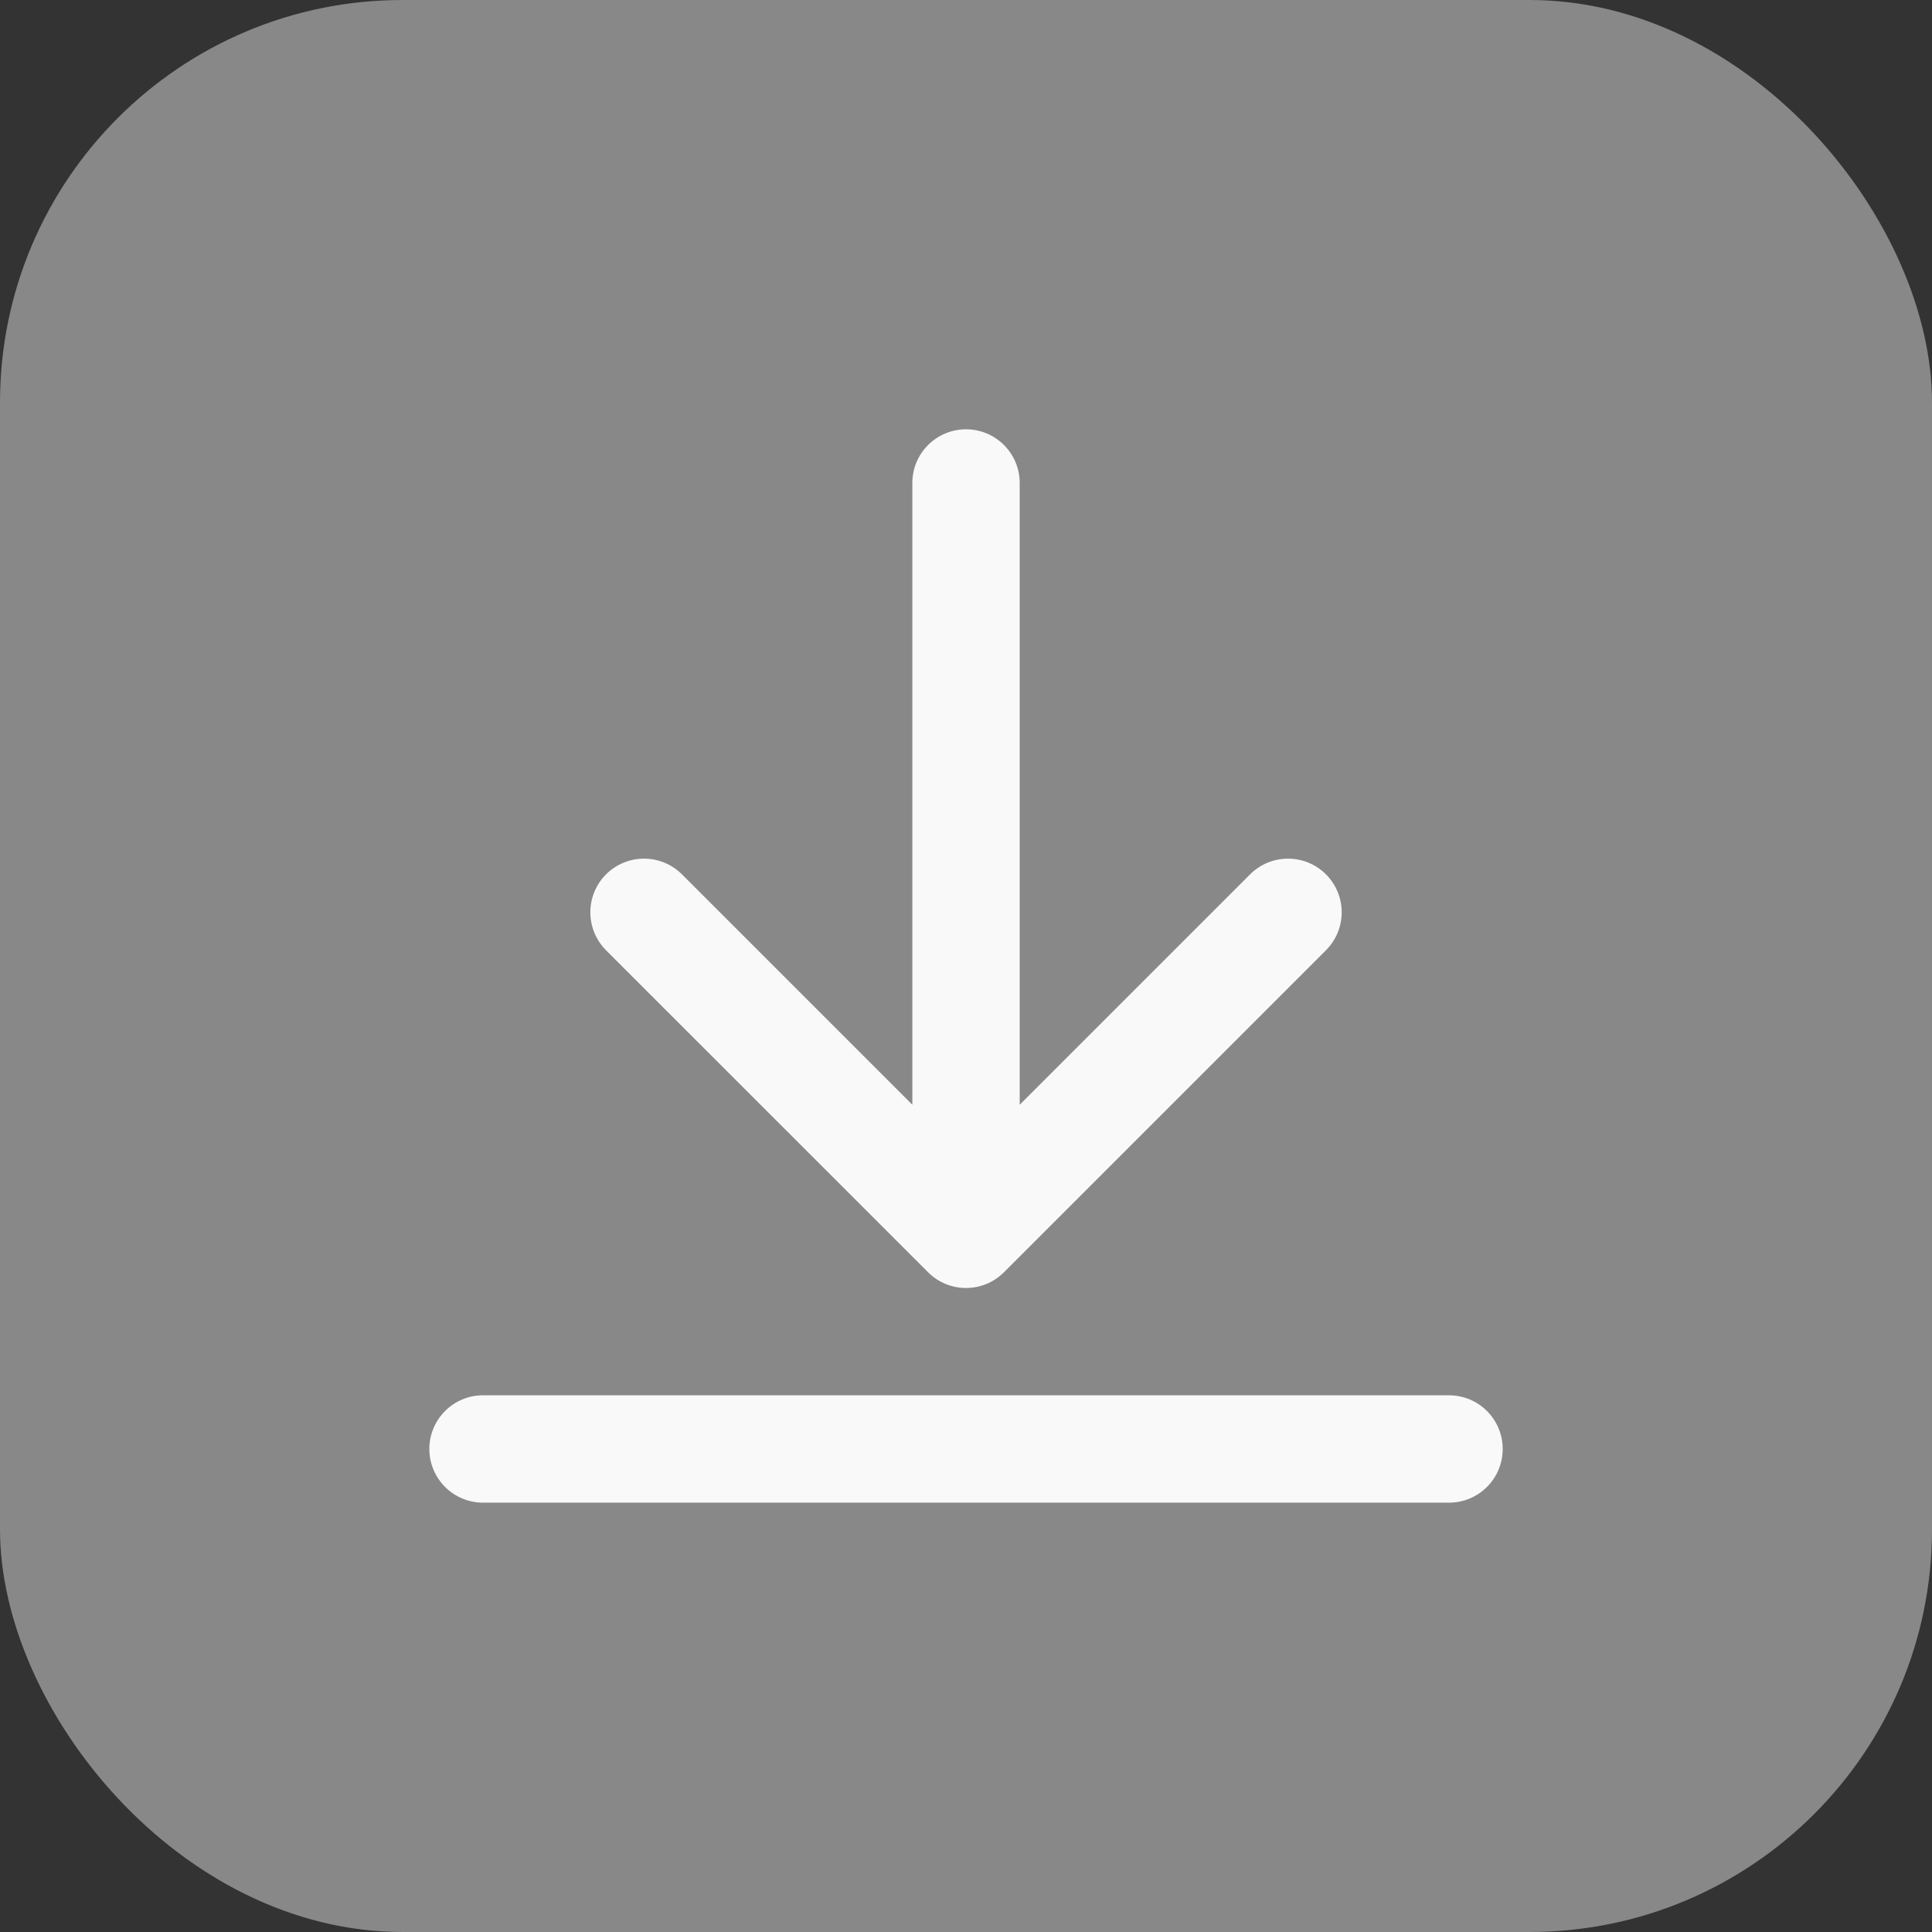
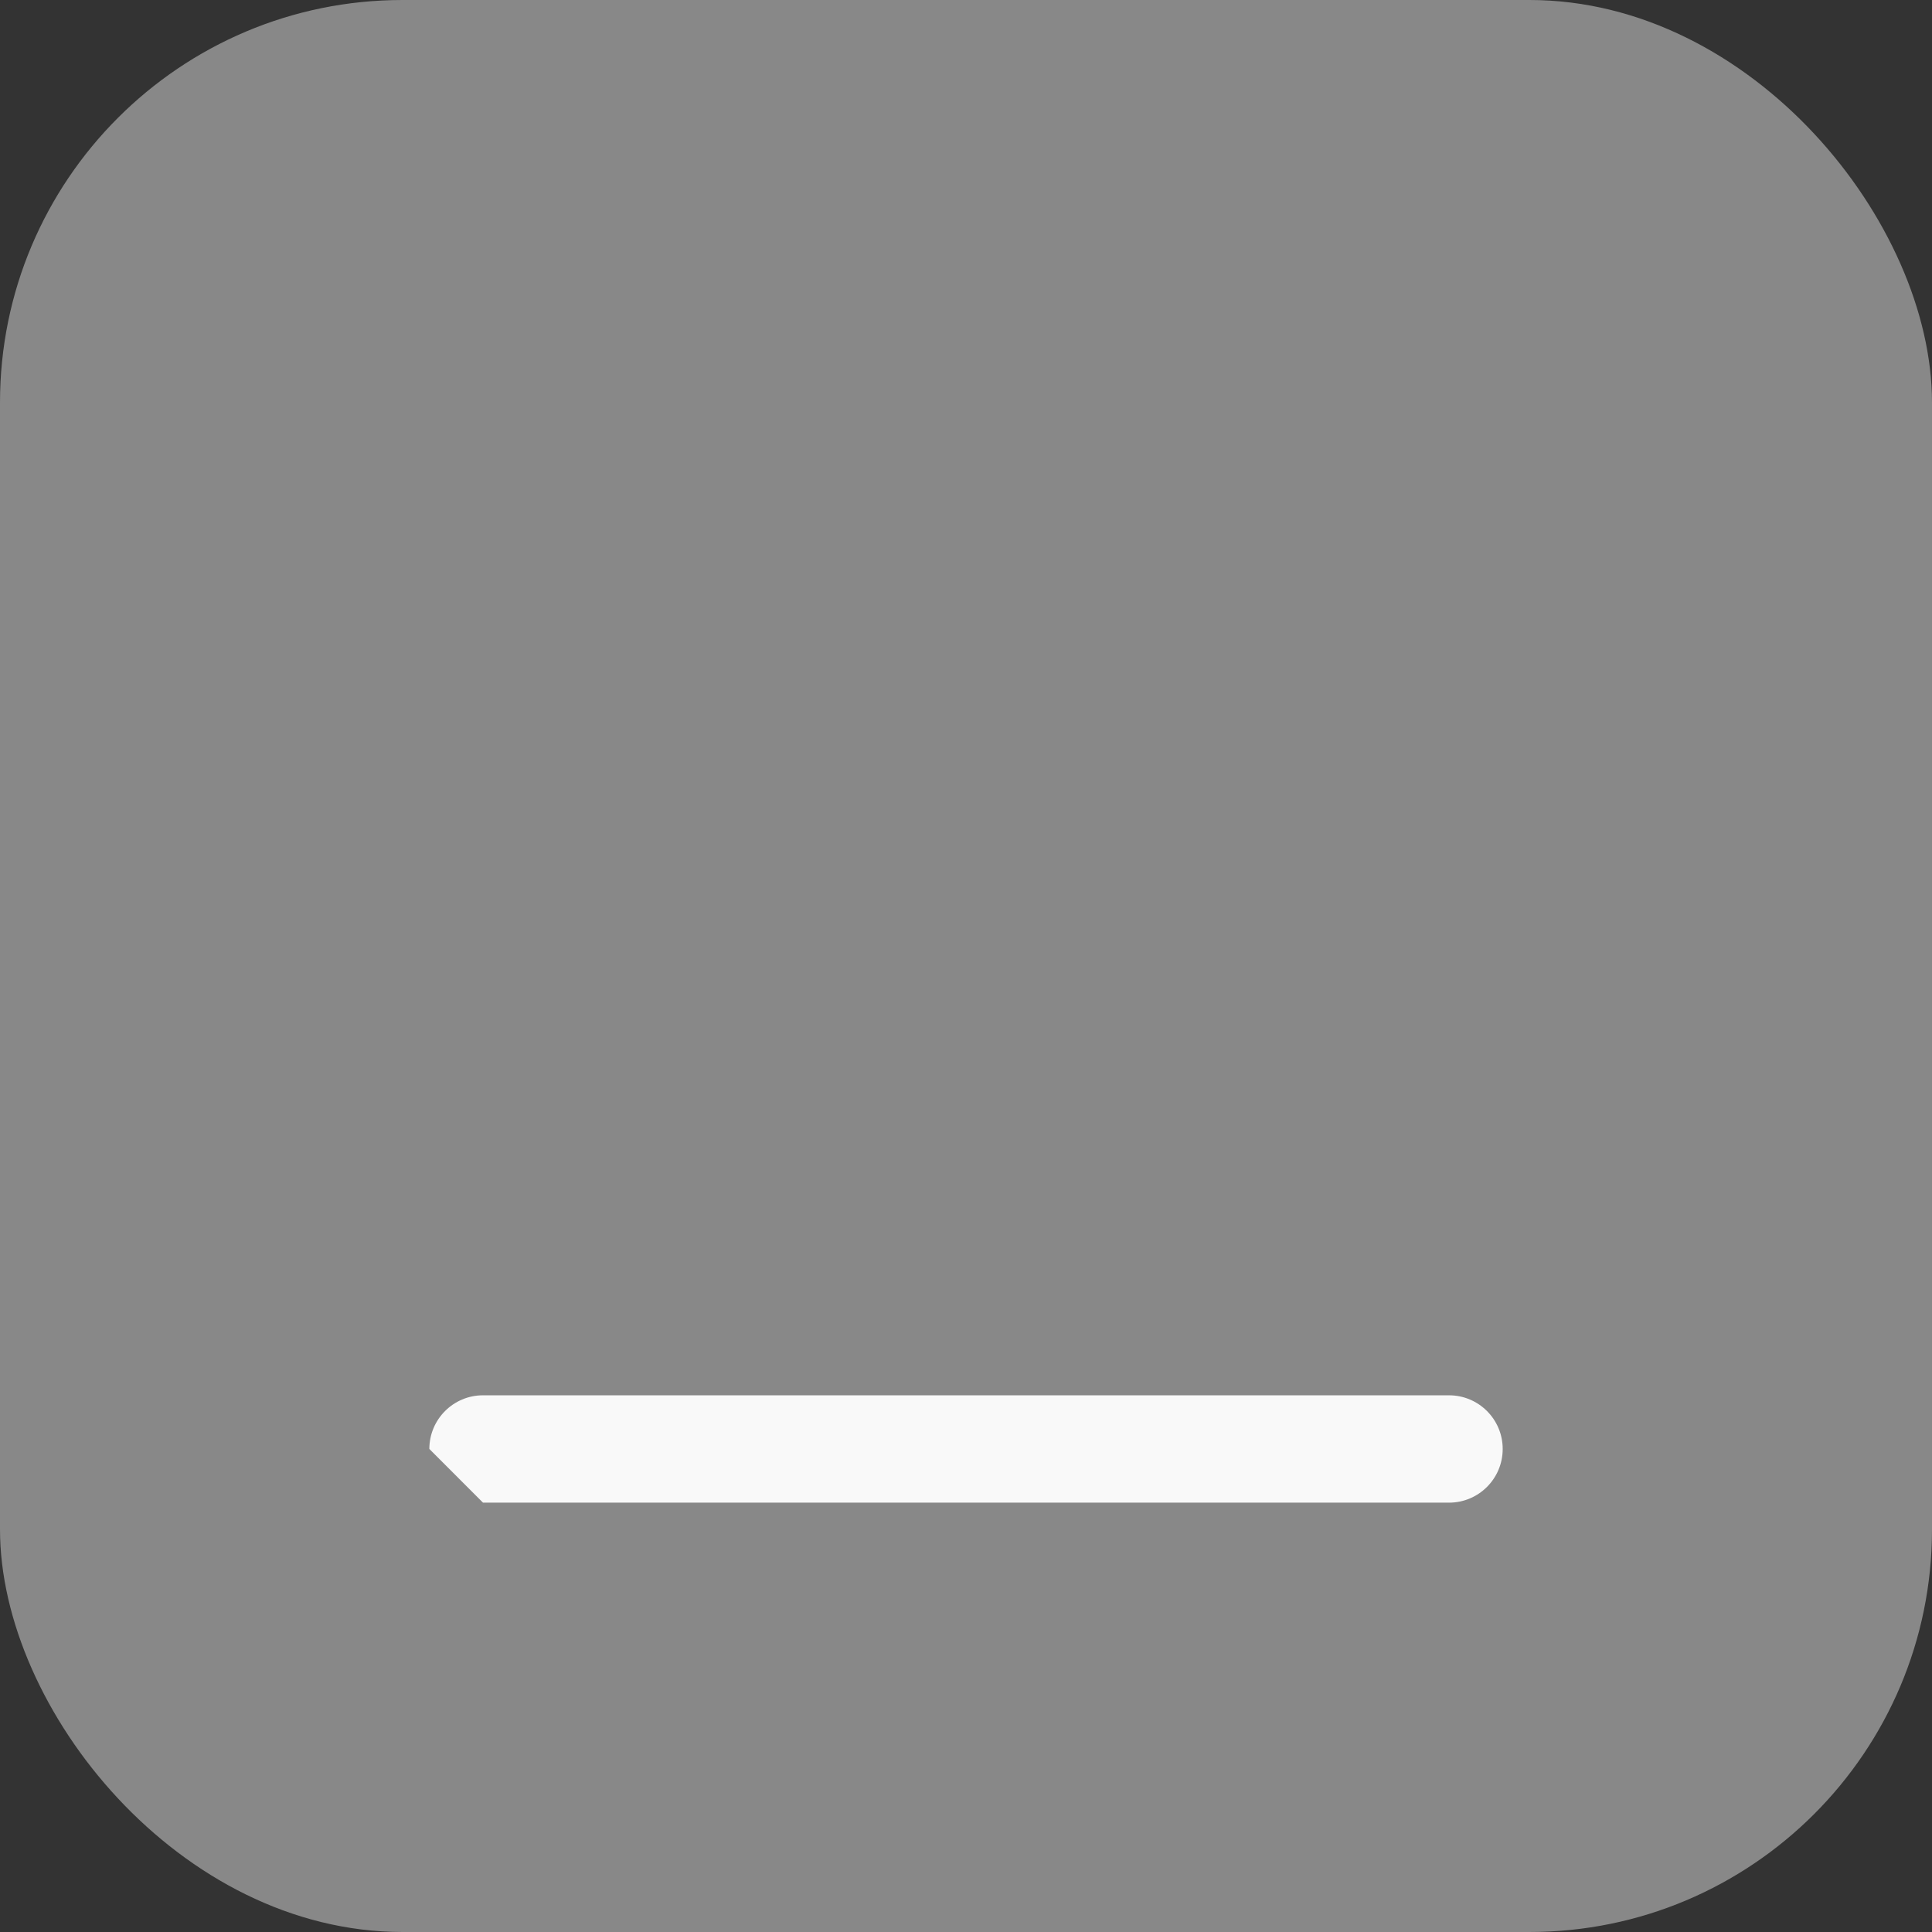
<svg xmlns="http://www.w3.org/2000/svg" width="48" height="48" viewBox="0 0 48 48" fill="none">
  <rect x="0" y="0" width="48" height="48" fill="#333333" stroke="none" />
  <rect width="48" height="48" rx="10" fill="#888888" />
-   <path fill-rule="evenodd" clip-rule="evenodd" d="M25.334 11.999C25.334 11.263 24.737 10.666 24 10.666C23.264 10.666 22.667 11.263 22.667 11.999V27.447L16.943 21.723C16.422 21.203 15.578 21.203 15.057 21.723C14.537 22.244 14.537 23.088 15.057 23.609L23.058 31.609C23.578 32.13 24.422 32.13 24.943 31.609L32.943 23.609C33.464 23.088 33.464 22.244 32.943 21.723C32.422 21.203 31.578 21.203 31.058 21.723L25.334 27.447V11.999Z" fill="#F9F9F9" />
-   <path fill-rule="evenodd" clip-rule="evenodd" d="M10.667 35.999C10.667 35.263 11.264 34.666 12 34.666H36C36.737 34.666 37.334 35.263 37.334 35.999C37.334 36.736 36.737 37.333 36 37.333H12C11.264 37.333 10.667 36.736 10.667 35.999Z" fill="#F9F9F9" />
+   <path fill-rule="evenodd" clip-rule="evenodd" d="M10.667 35.999C10.667 35.263 11.264 34.666 12 34.666H36C36.737 34.666 37.334 35.263 37.334 35.999C37.334 36.736 36.737 37.333 36 37.333H12Z" fill="#F9F9F9" />
</svg>